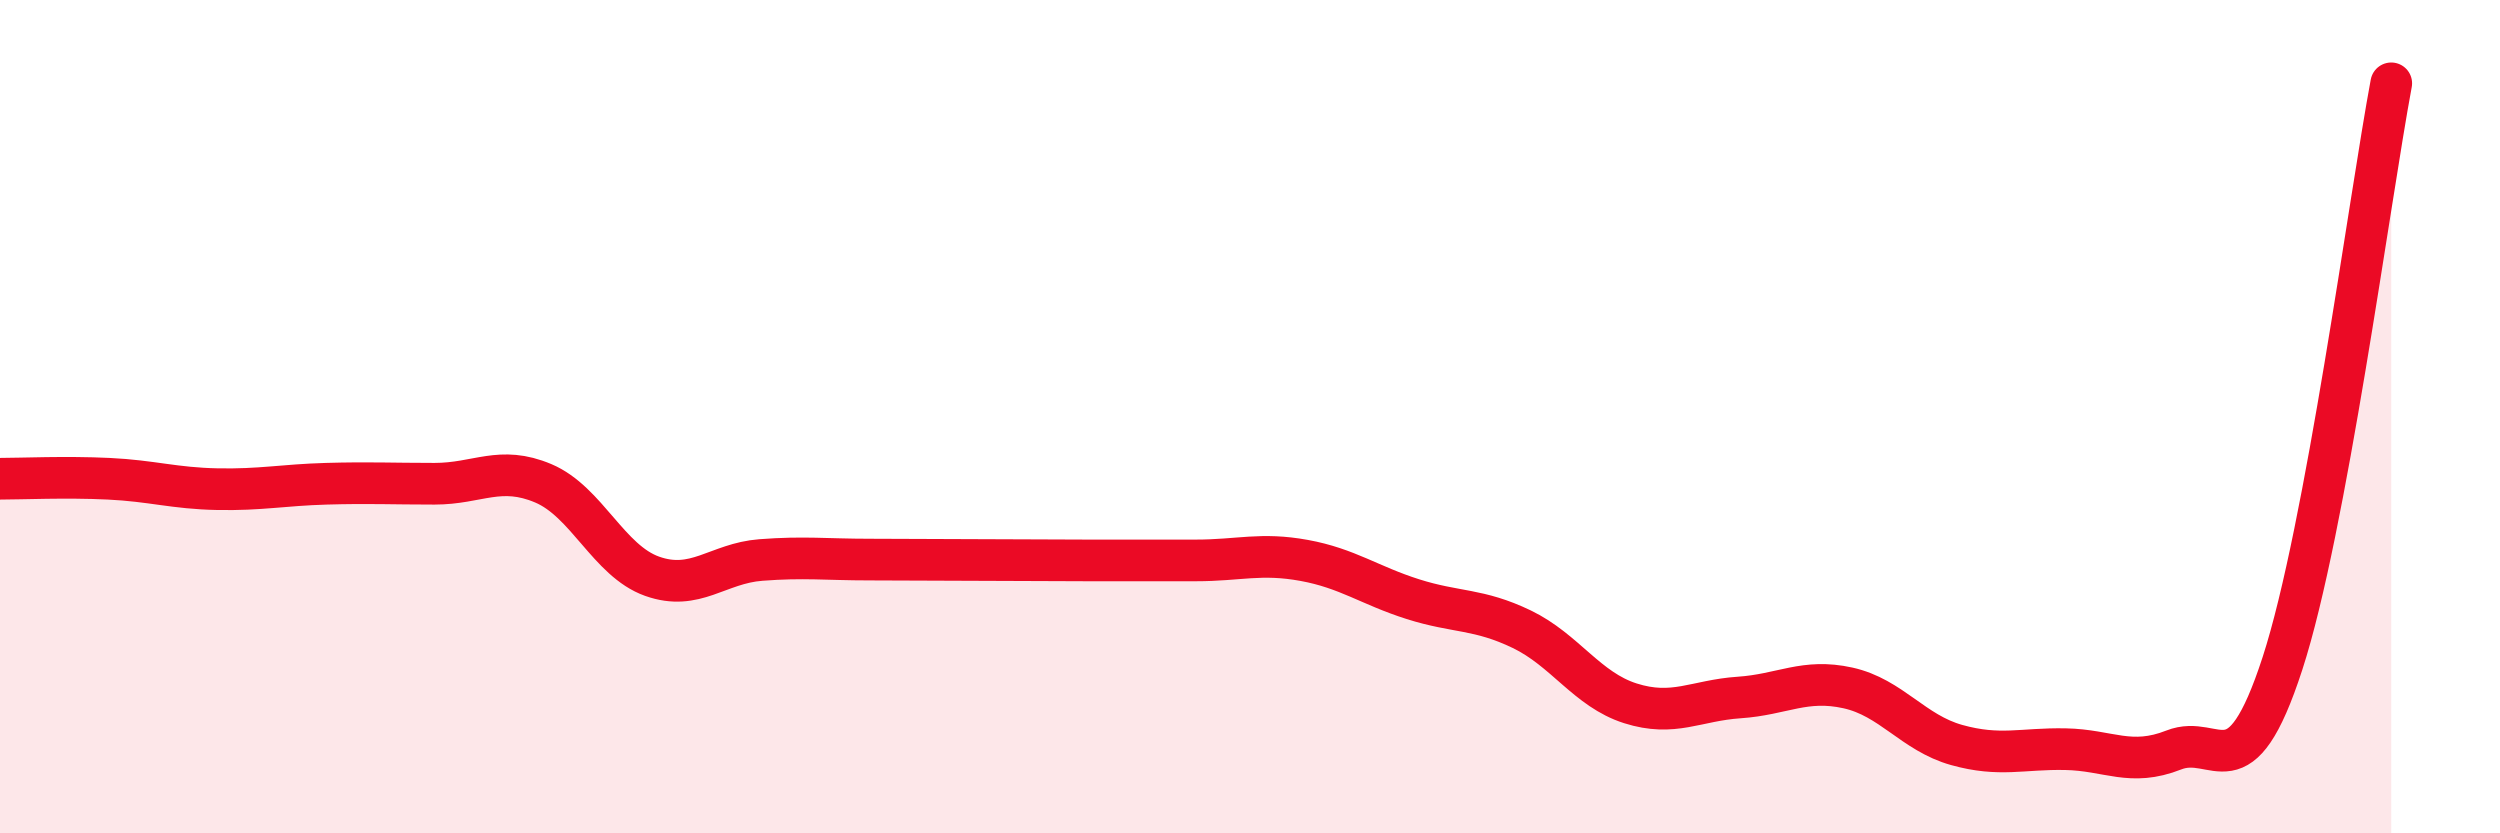
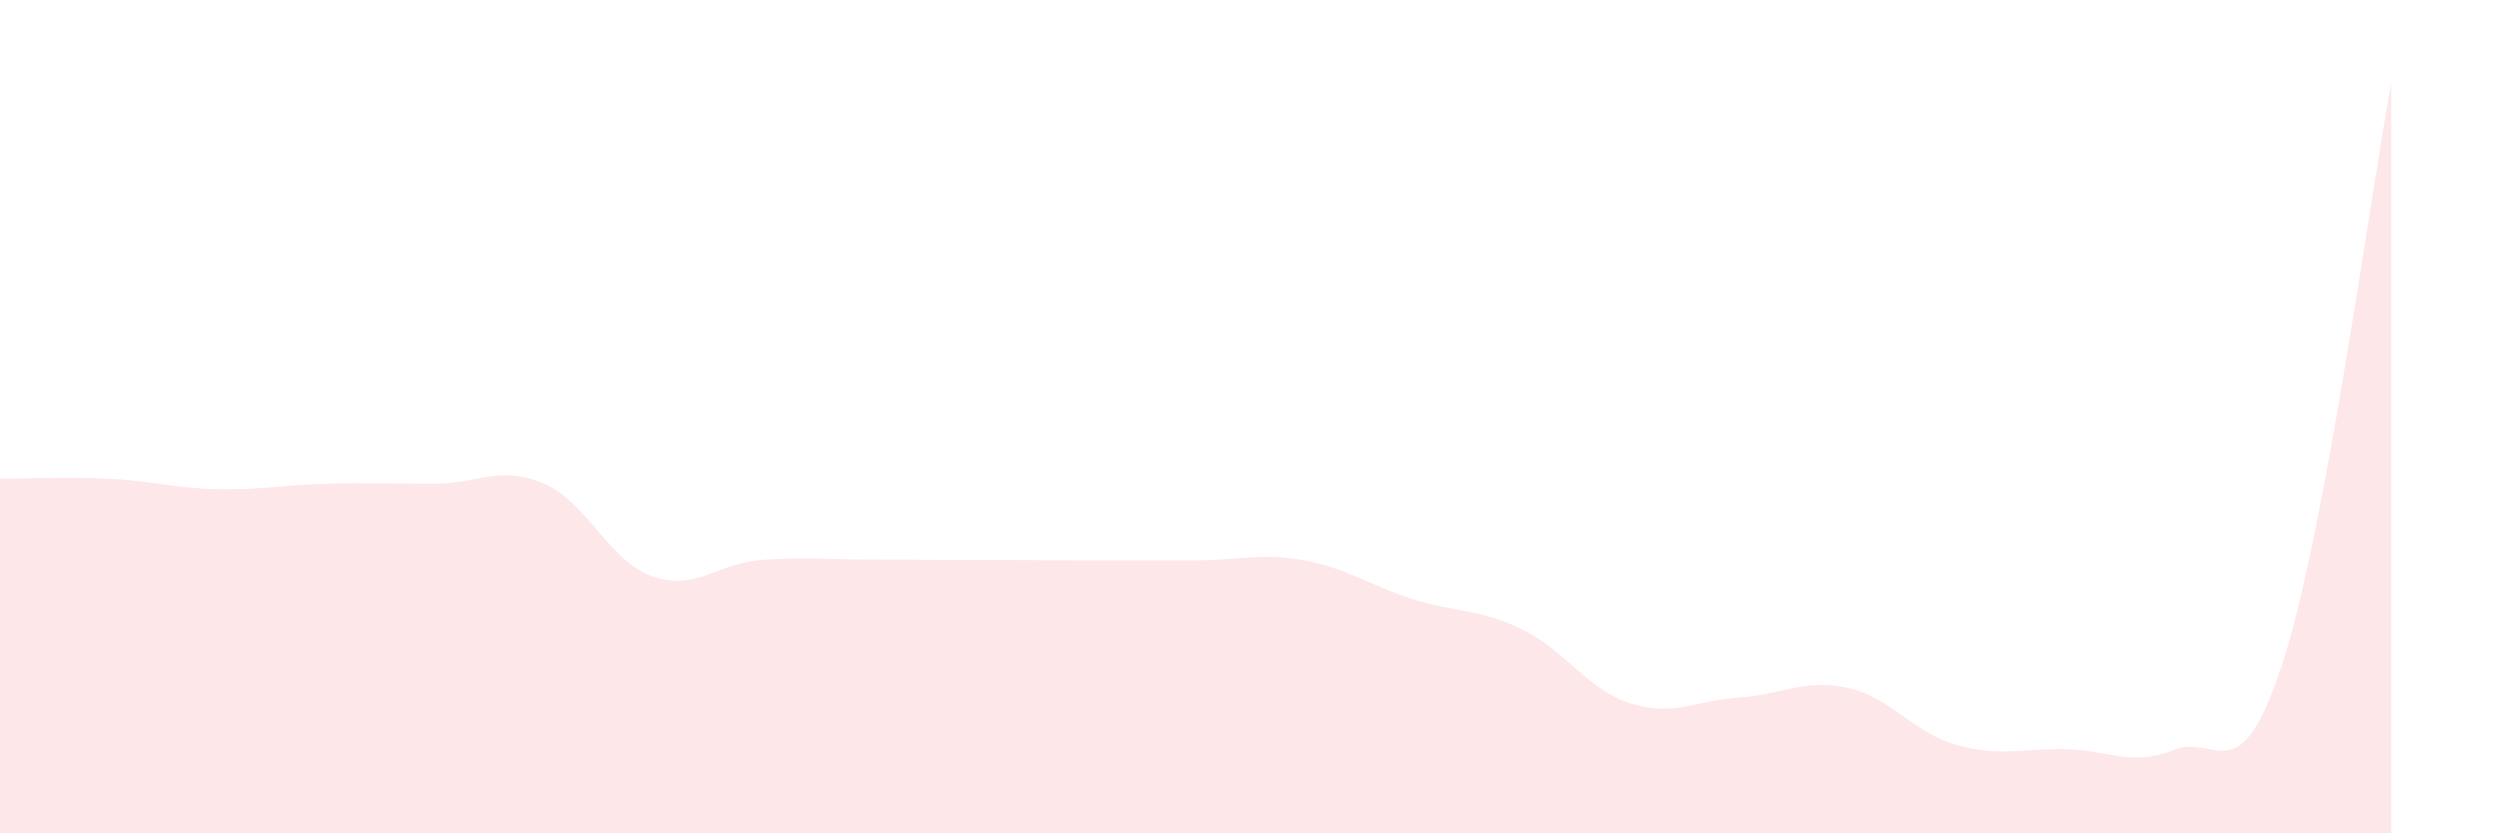
<svg xmlns="http://www.w3.org/2000/svg" width="60" height="20" viewBox="0 0 60 20">
  <path d="M 0,11.49 C 0.52,11.49 1.57,11.44 2.61,11.49 C 3.65,11.54 4.18,11.72 5.22,11.74 C 6.26,11.76 6.79,11.64 7.83,11.61 C 8.87,11.58 9.39,11.61 10.43,11.61 C 11.47,11.61 12,11.16 13.04,11.6 C 14.08,12.04 14.61,13.46 15.65,13.83 C 16.69,14.2 17.22,13.52 18.26,13.44 C 19.3,13.36 19.83,13.43 20.87,13.43 C 21.91,13.43 22.44,13.44 23.48,13.44 C 24.52,13.44 25.05,13.45 26.09,13.45 C 27.13,13.45 27.66,13.45 28.7,13.45 C 29.74,13.45 30.26,13.26 31.3,13.45 C 32.34,13.64 32.87,14.05 33.91,14.38 C 34.95,14.71 35.48,14.6 36.52,15.1 C 37.56,15.6 38.09,16.55 39.13,16.88 C 40.17,17.21 40.7,16.81 41.74,16.74 C 42.78,16.67 43.31,16.28 44.35,16.51 C 45.39,16.74 45.92,17.59 46.96,17.88 C 48,18.17 48.53,17.96 49.57,17.98 C 50.61,18 51.13,18.41 52.17,18 C 53.21,17.59 53.74,19.12 54.78,15.92 C 55.82,12.72 56.87,4.78 57.39,2L57.39 20L0 20Z" fill="#EB0A25" opacity="0.1" stroke-linecap="round" stroke-linejoin="round" />
-   <path d="M 0,11.49 C 0.52,11.49 1.57,11.44 2.61,11.49 C 3.65,11.54 4.18,11.72 5.22,11.74 C 6.26,11.76 6.79,11.64 7.83,11.61 C 8.87,11.58 9.39,11.61 10.43,11.61 C 11.47,11.61 12,11.16 13.04,11.6 C 14.08,12.04 14.61,13.46 15.65,13.83 C 16.69,14.2 17.22,13.52 18.26,13.44 C 19.3,13.36 19.83,13.43 20.87,13.43 C 21.91,13.43 22.44,13.44 23.48,13.44 C 24.52,13.44 25.05,13.45 26.09,13.45 C 27.13,13.45 27.66,13.45 28.7,13.45 C 29.74,13.45 30.26,13.26 31.3,13.45 C 32.34,13.64 32.87,14.05 33.91,14.38 C 34.95,14.71 35.48,14.6 36.52,15.1 C 37.56,15.6 38.09,16.55 39.13,16.88 C 40.17,17.21 40.7,16.81 41.74,16.74 C 42.78,16.67 43.31,16.28 44.35,16.51 C 45.39,16.74 45.92,17.59 46.96,17.88 C 48,18.17 48.53,17.96 49.57,17.98 C 50.61,18 51.13,18.41 52.17,18 C 53.21,17.59 53.74,19.12 54.78,15.92 C 55.82,12.72 56.87,4.78 57.39,2" stroke="#EB0A25" stroke-width="1" fill="none" stroke-linecap="round" stroke-linejoin="round" />
</svg>